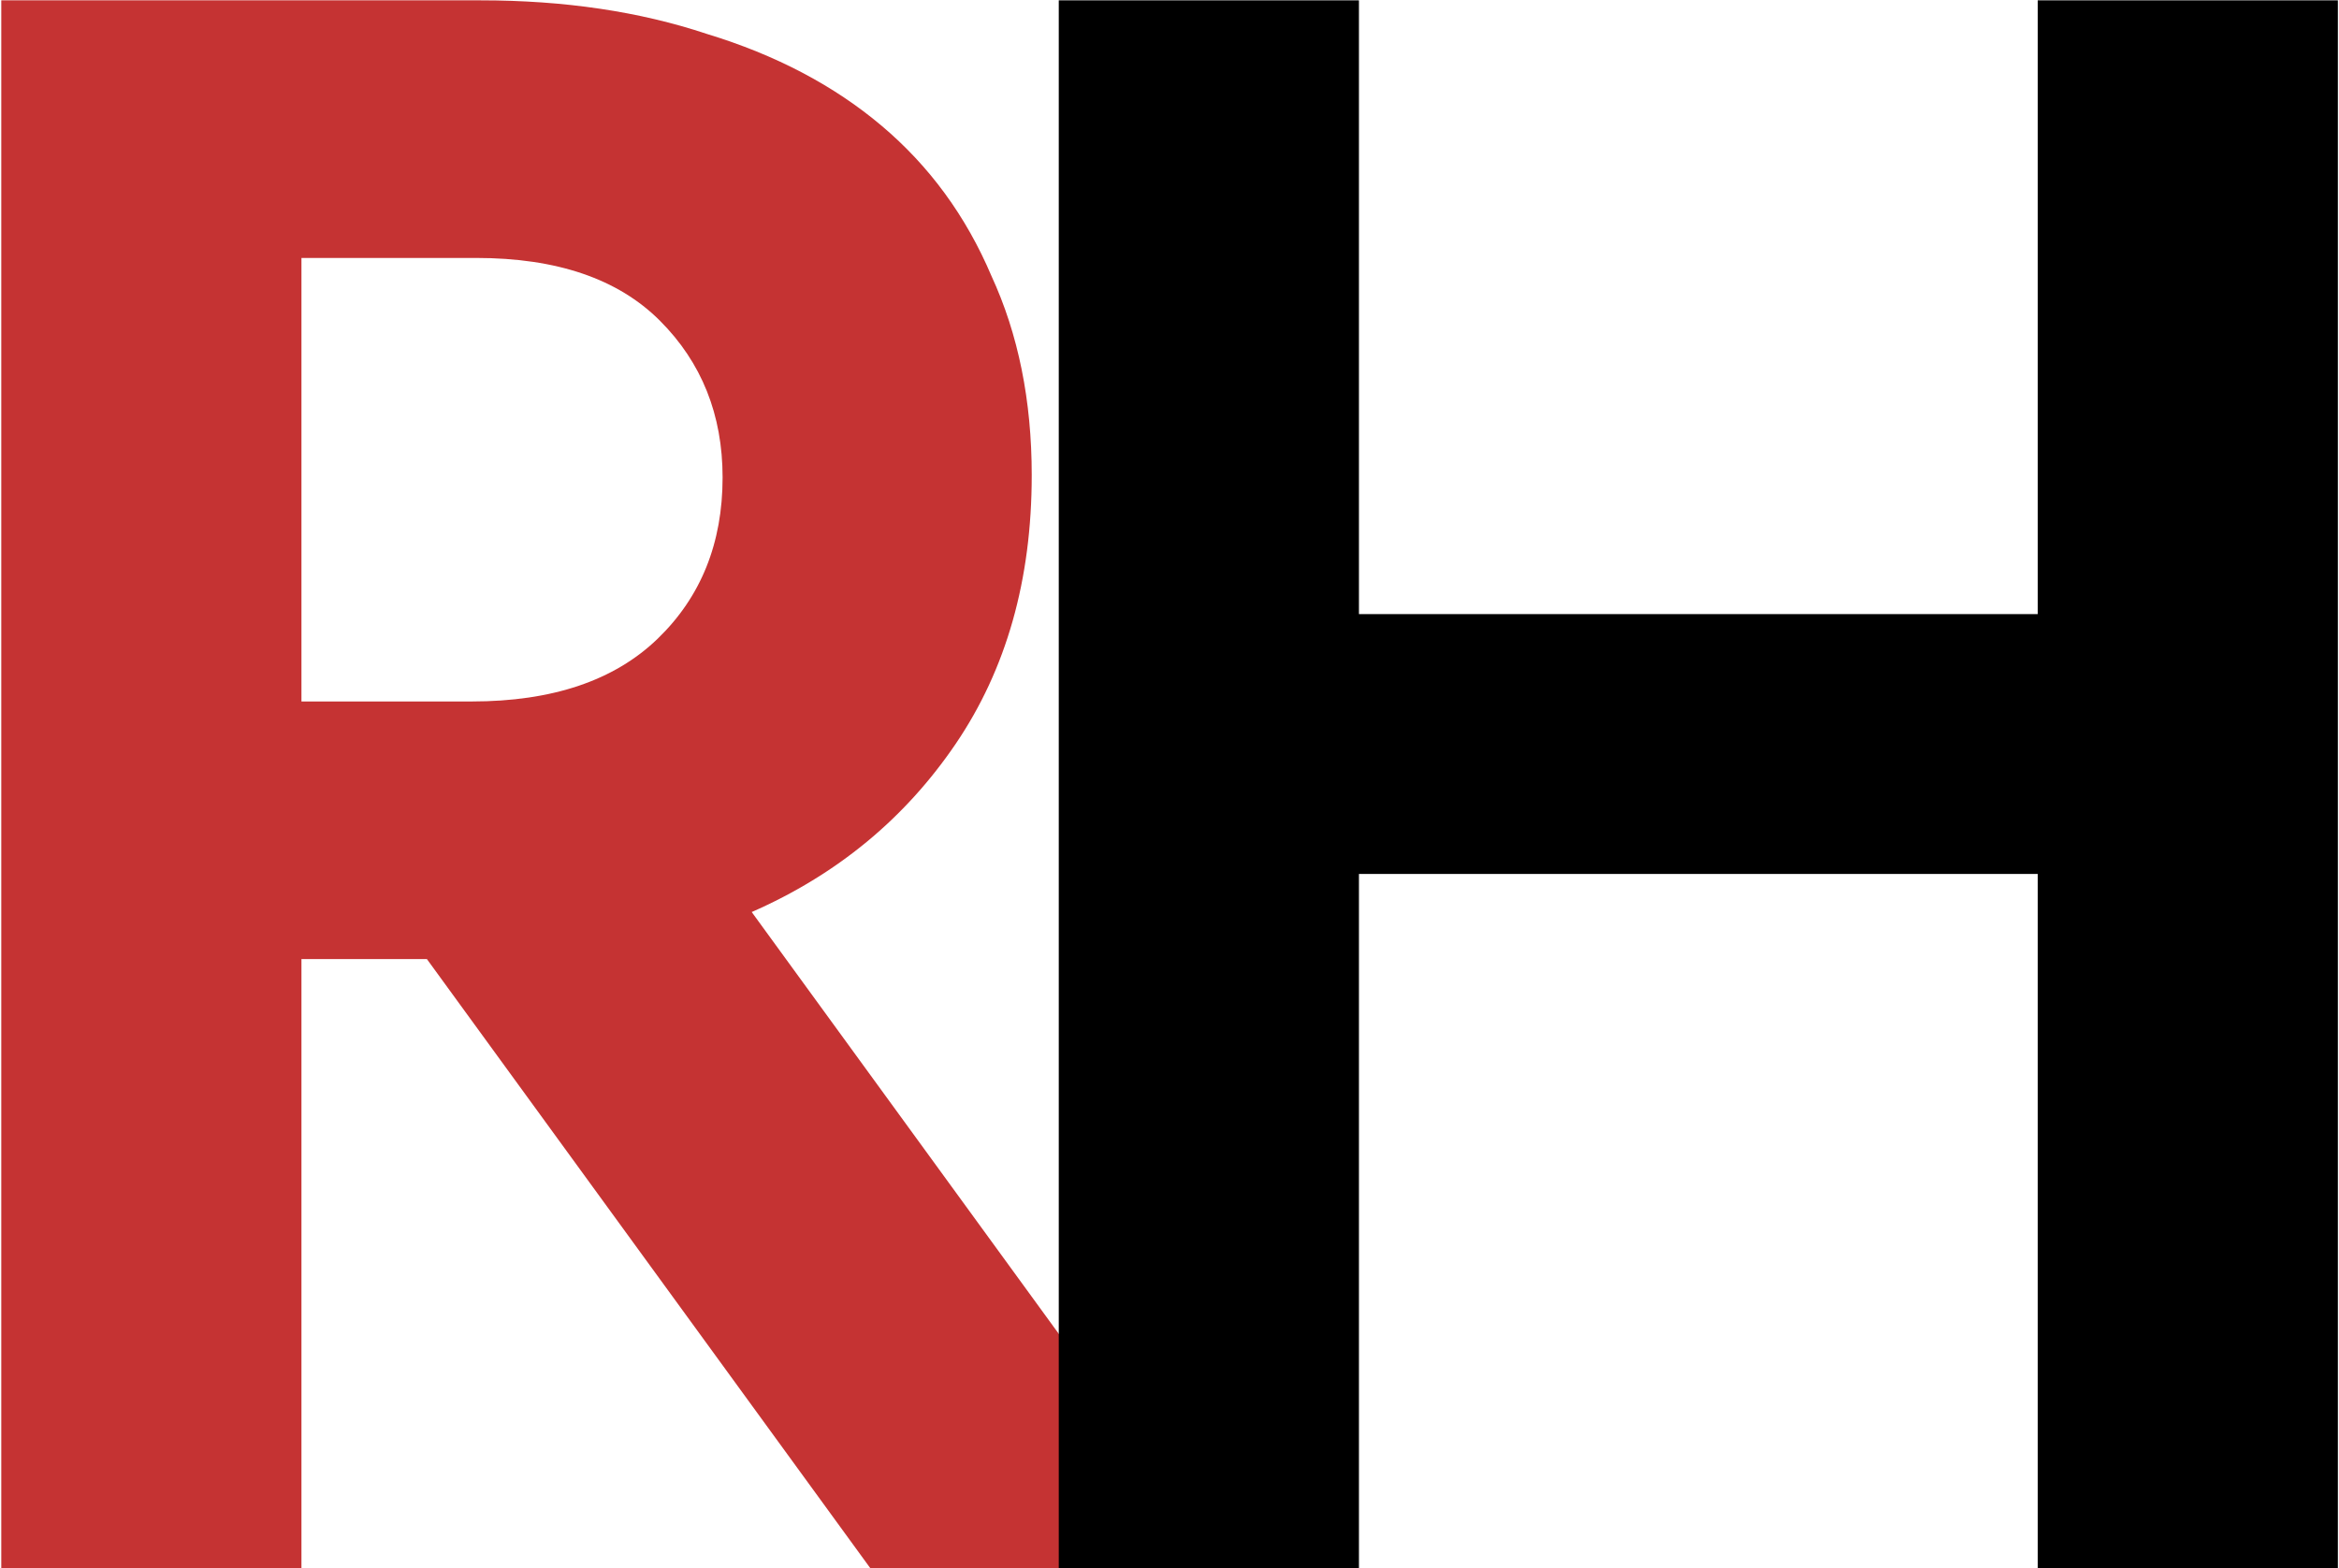
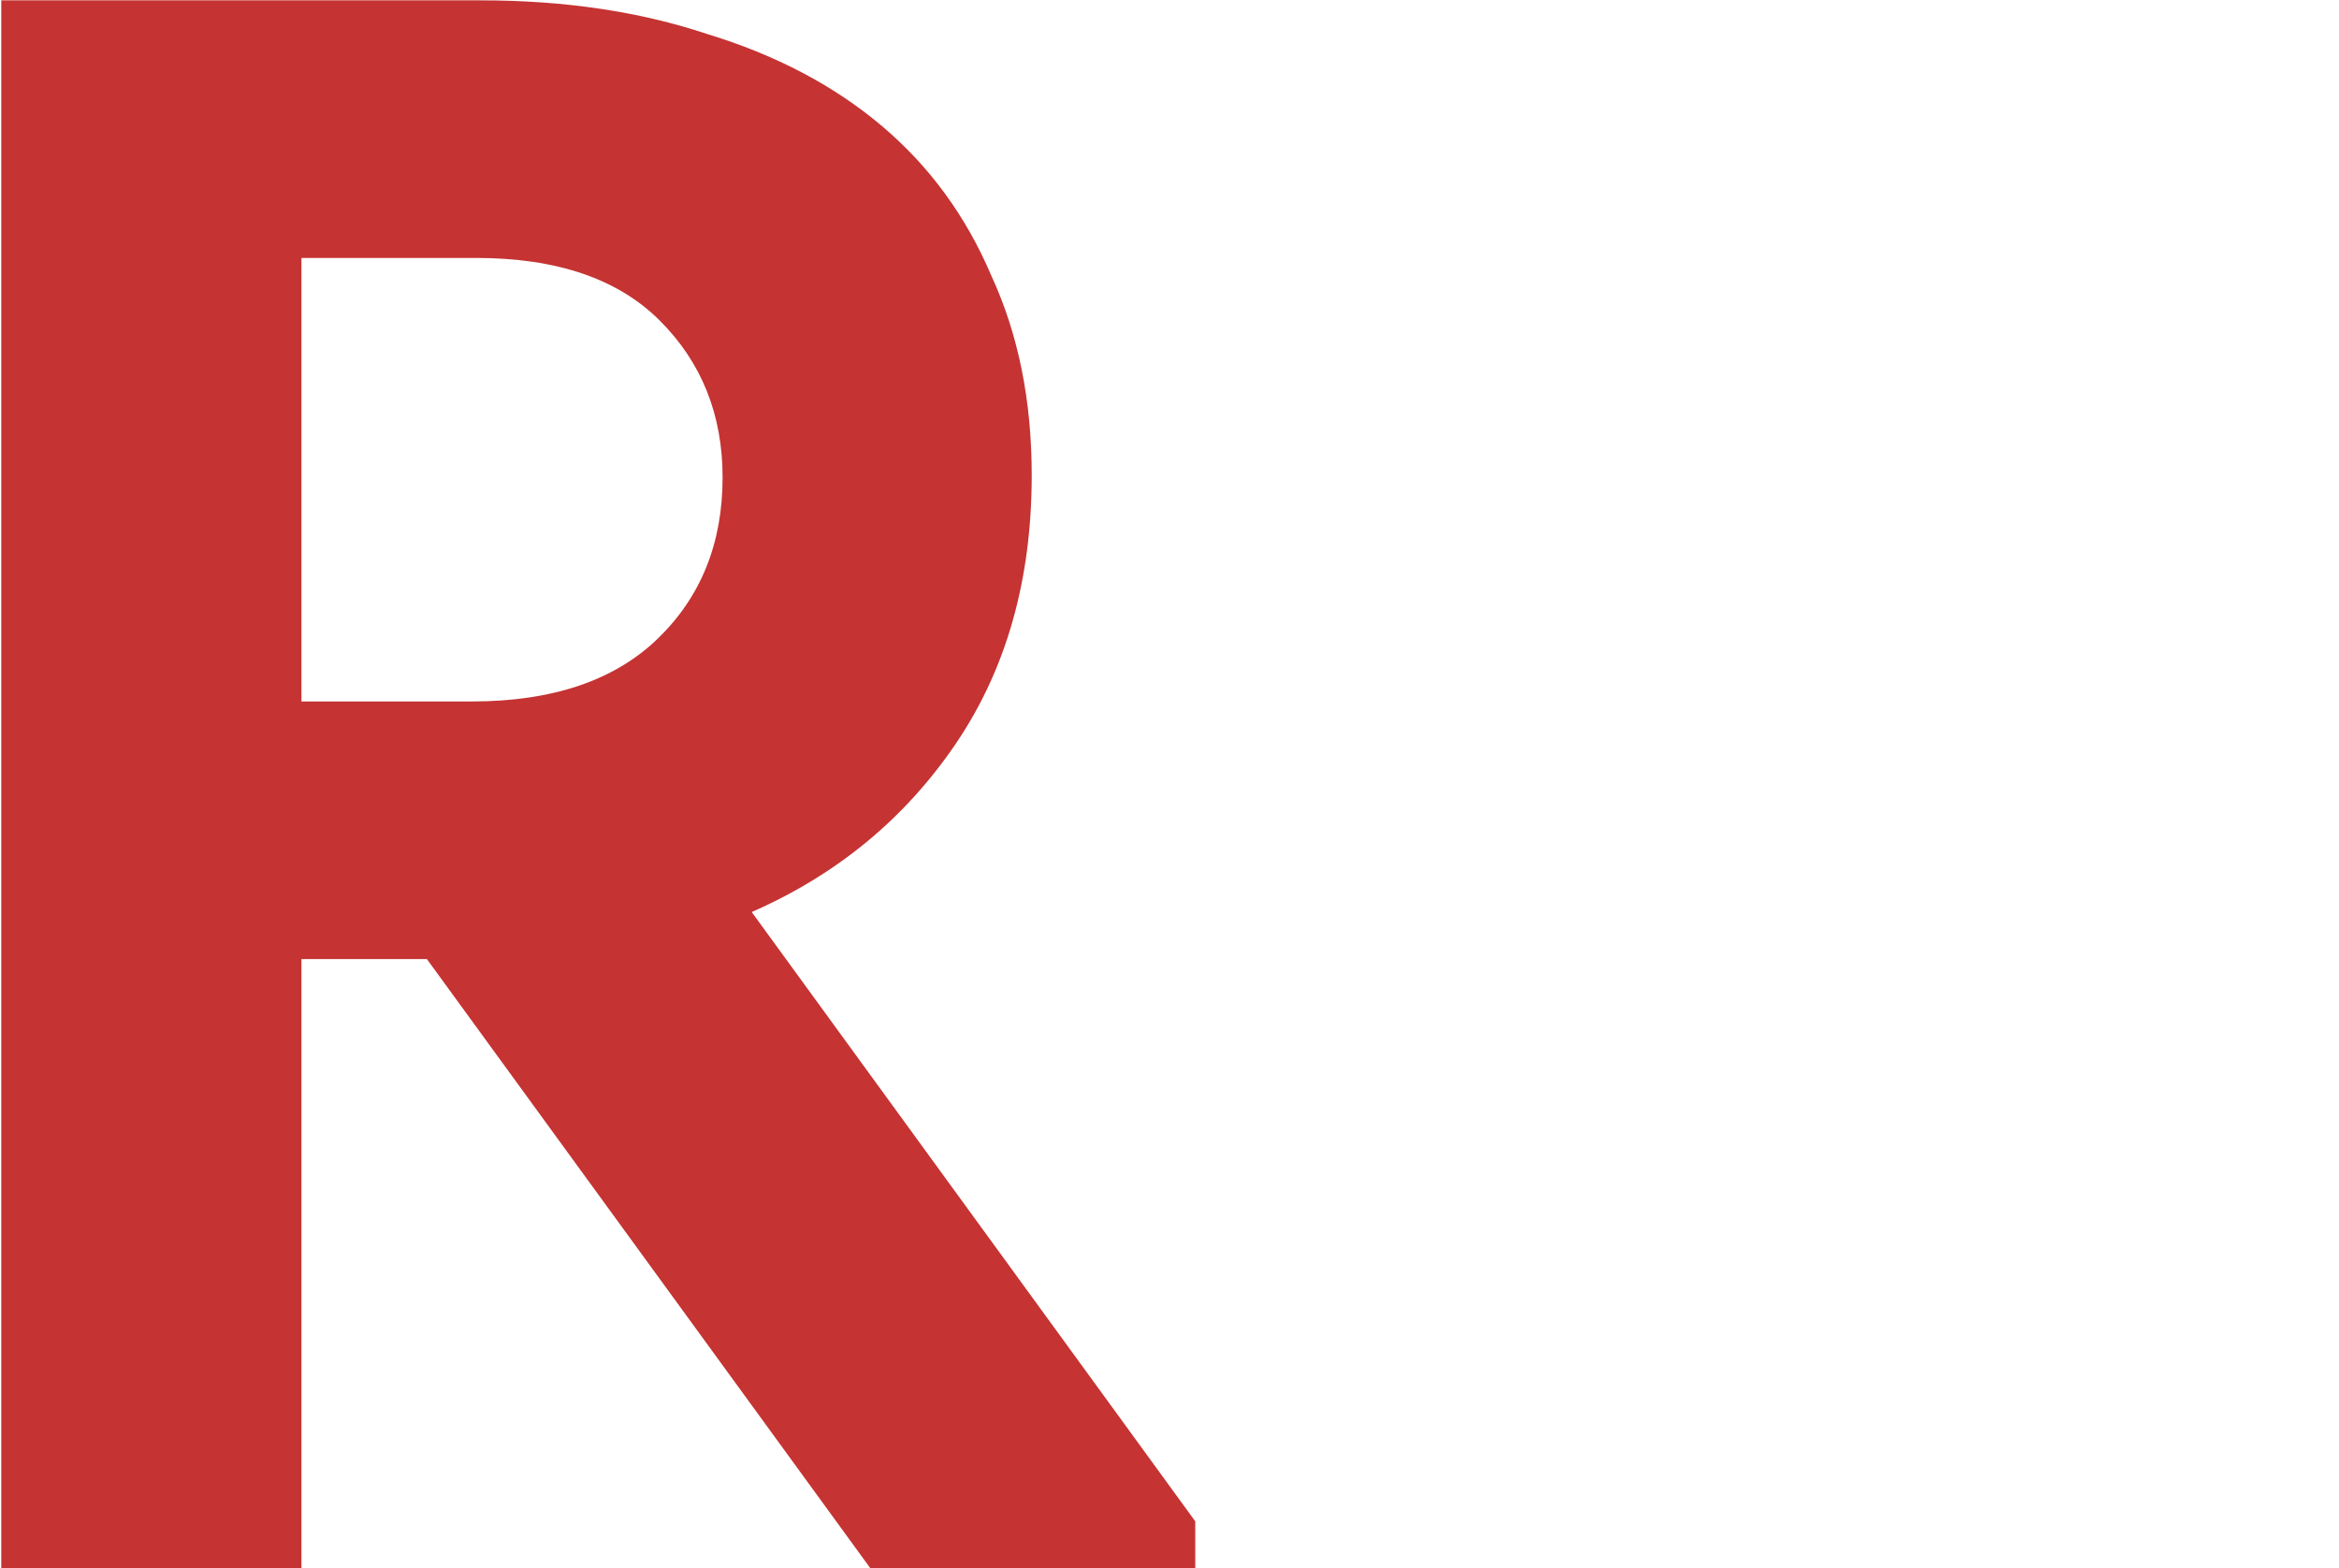
<svg xmlns="http://www.w3.org/2000/svg" width="1372" height="920" viewBox="0 0 1372 920" fill="none">
  <path d="M281.944 0.2C331 0.2 375.238 6.77 414.658 19.91C454.954 32.174 489.118 50.132 517.15 73.784C545.182 97.436 566.644 126.782 581.536 161.822C597.304 195.986 605.188 234.968 605.188 278.768C605.188 340.088 590.296 392.648 560.512 436.448C530.728 480.248 490.87 513.098 440.938 534.998L701.11 892.406V920H510.58L250.408 562.592H176.824V920H0.748V0.2H281.944ZM276.688 411.482C323.992 411.482 360.346 399.218 385.75 374.69C411.154 350.162 423.856 318.626 423.856 280.082C423.856 243.29 411.592 212.63 387.064 188.102C362.536 163.574 326.62 151.31 279.316 151.31H176.824V411.482H276.688Z" fill="#C53333" />
-   <path d="M1195.27 512.66H797.124V920H621.048V0.2H797.124V360.236H1195.27V0.2H1371.34V920H1195.27V512.66Z" fill="black" />
</svg>